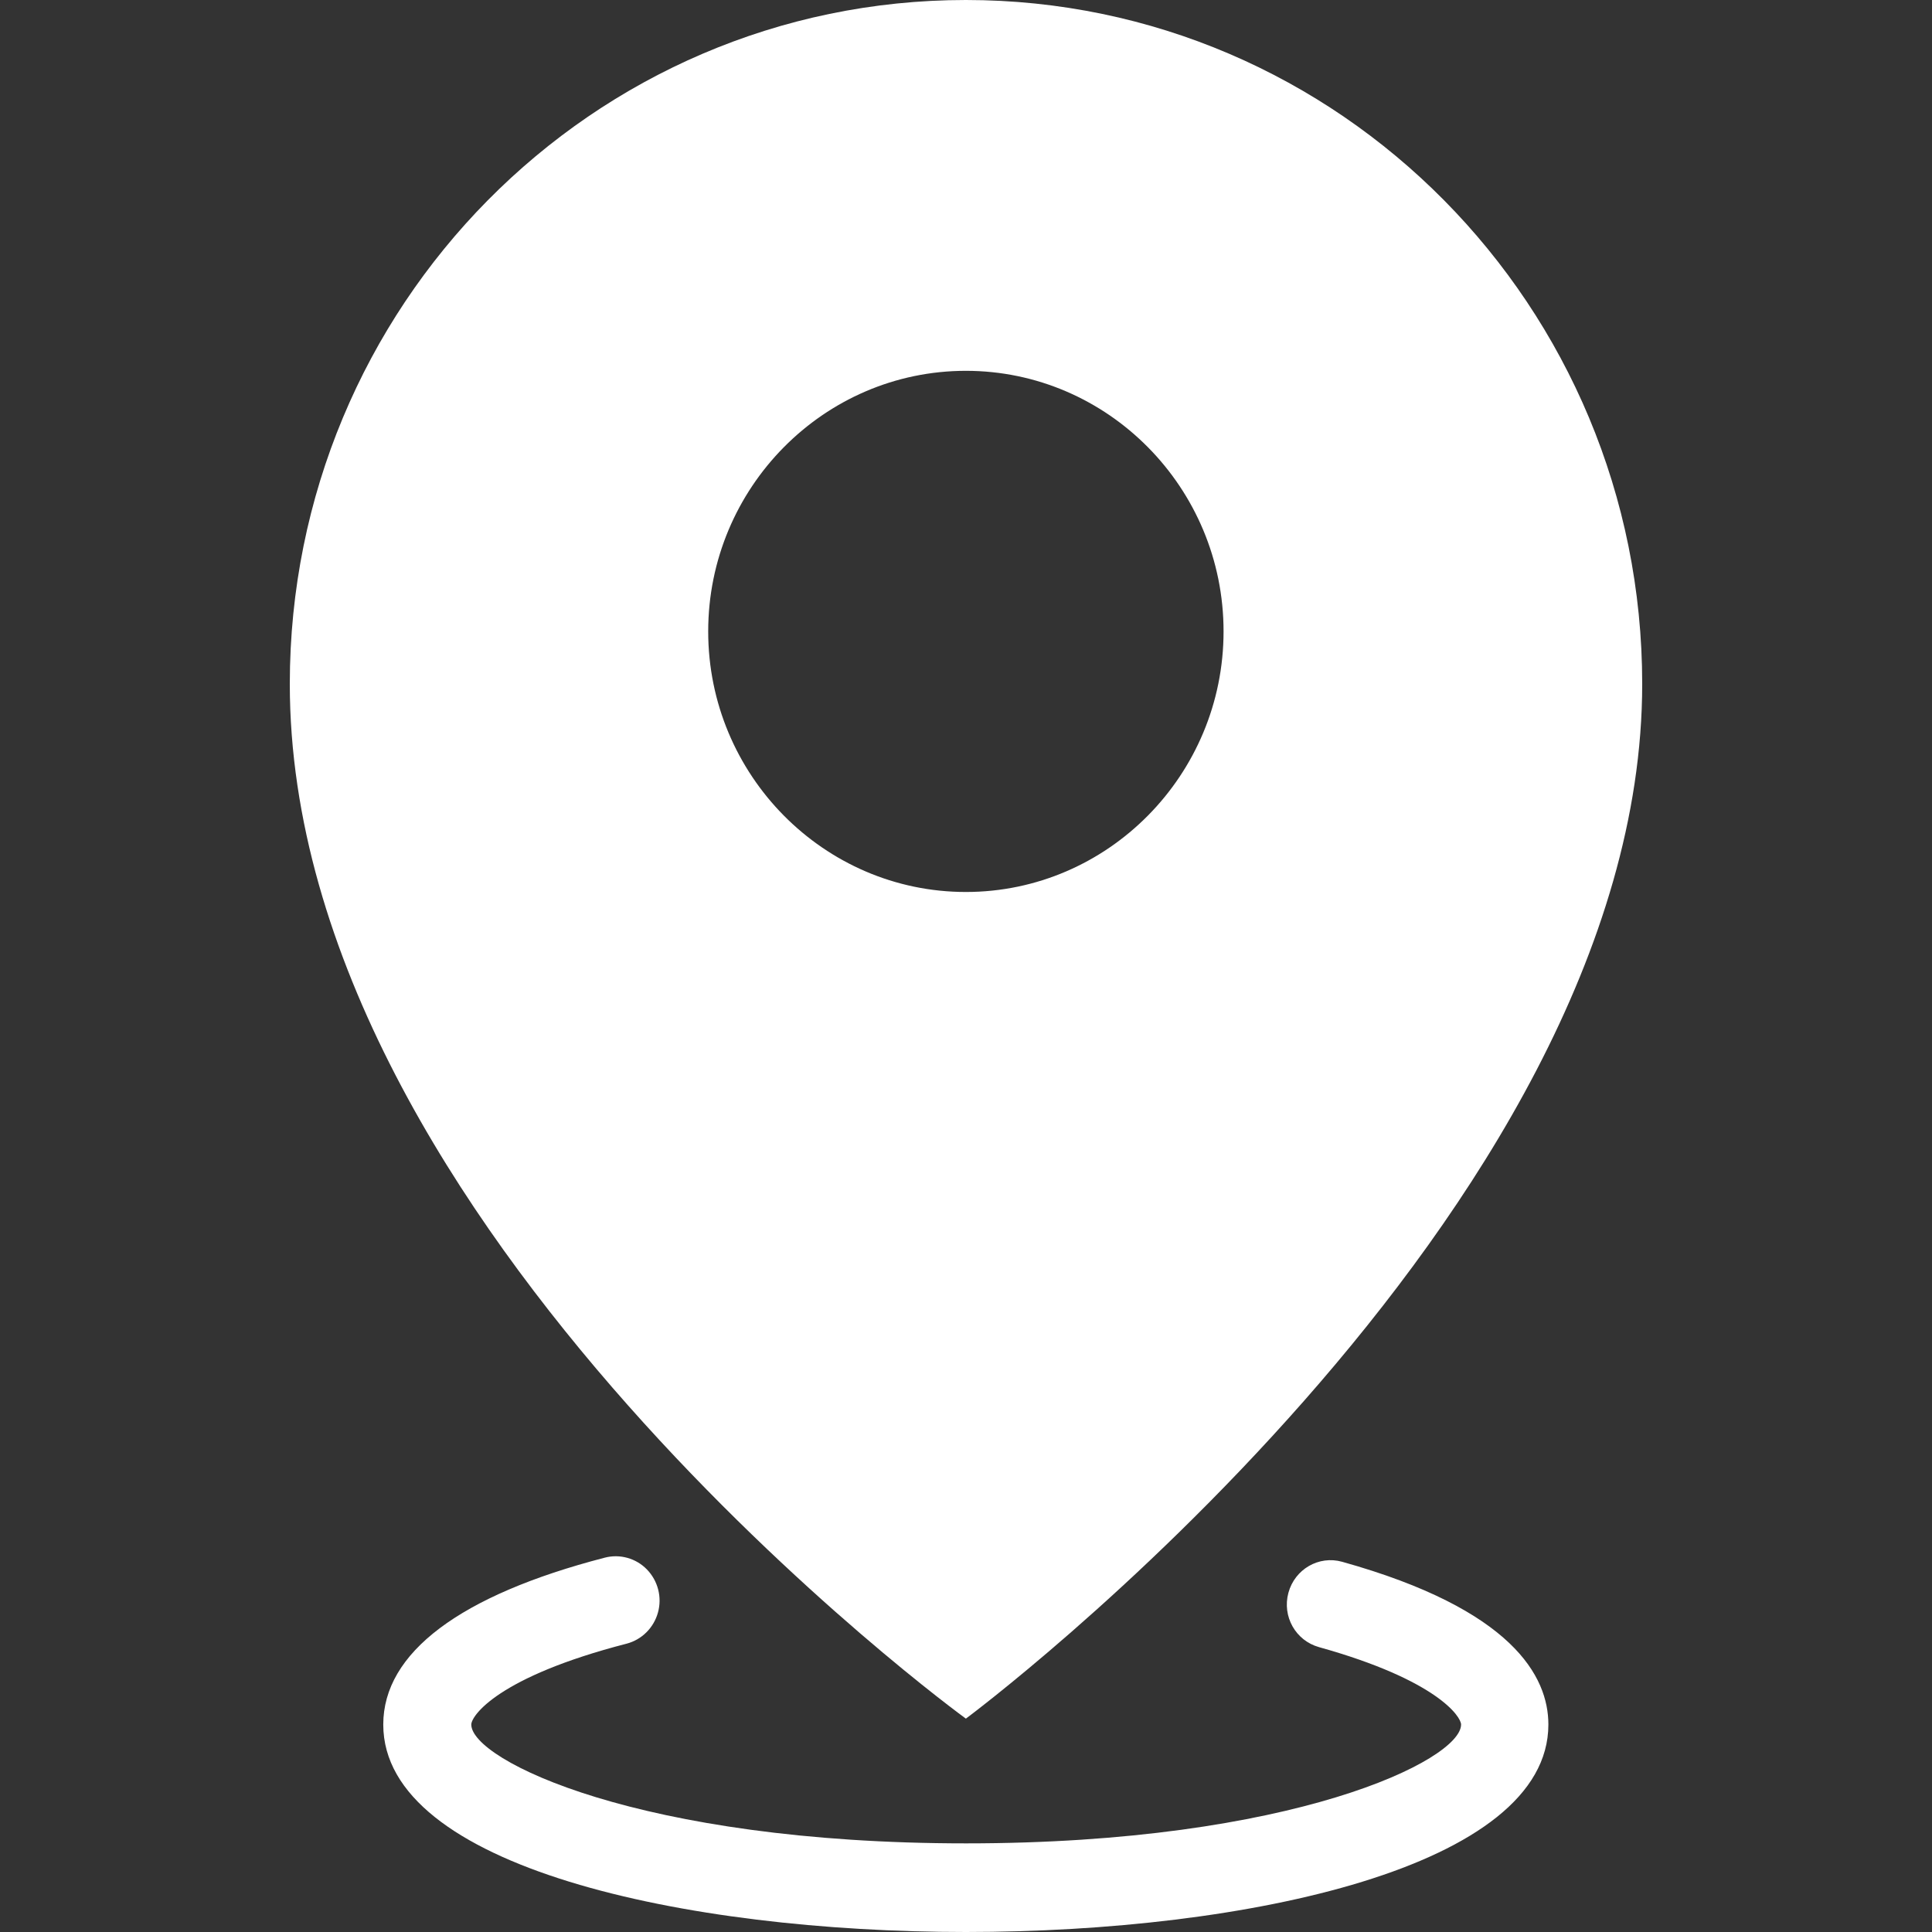
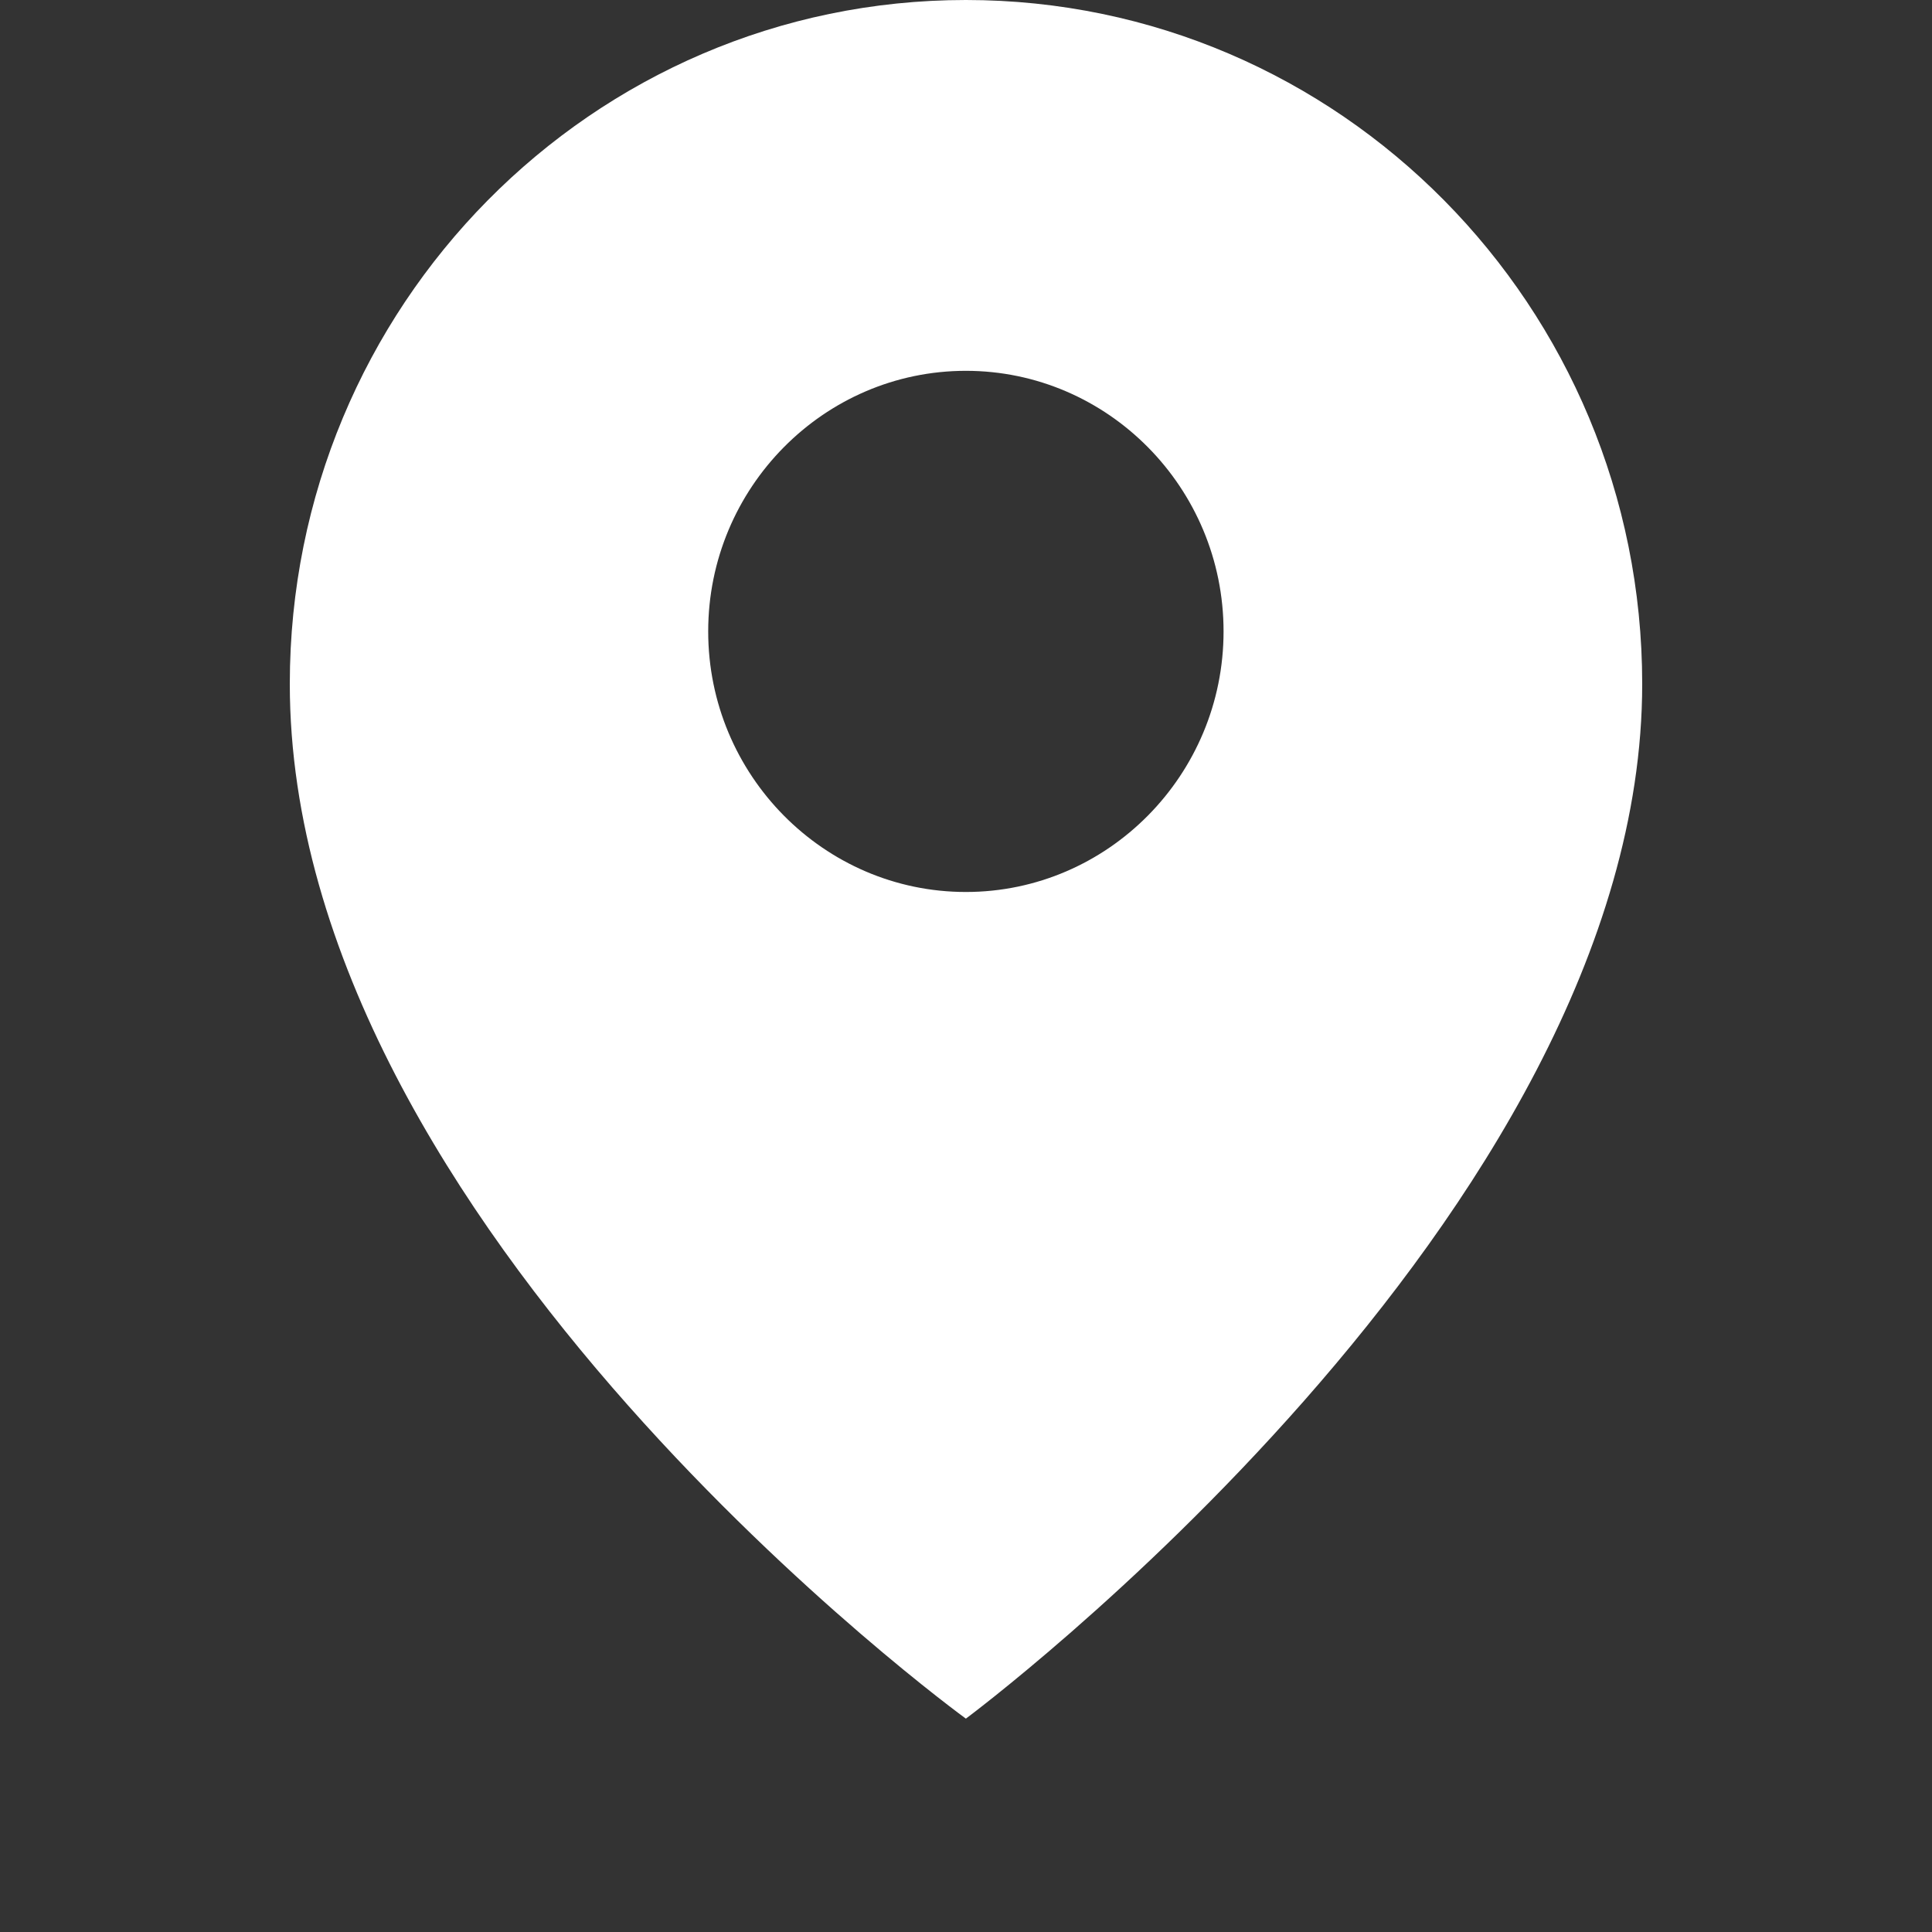
<svg xmlns="http://www.w3.org/2000/svg" width="16px" height="16px" viewBox="0 0 16 16" version="1.1">
  <rect x="0" y="0" width="16" height="16" fill="#333333" stroke="none" />
  <title>map</title>
  <g id="控件" stroke="none" stroke-width="1" fill="none" fill-rule="evenodd">
    <g id="CR" transform="translate(-1300, -361)" fill="#FFFFFF" fill-rule="nonzero">
      <g id="编组-18" transform="translate(1300, 357)">
        <g id="map" transform="translate(0, 4)">
          <g id="编组" transform="translate(2.4, 0)">
            <path d="M5.599,14.233 C5.599,14.233 11.2,10.071 11.2,5.664 C11.2,2.537 8.693,0 5.599,0 C2.504,0 0,2.537 0,5.664 C0,10.167 5.599,14.233 5.599,14.233 Z M5.599,3.071 C6.775,3.071 7.733,4.04 7.733,5.229 C7.733,6.418 6.775,7.387 5.599,7.387 C4.423,7.387 3.465,6.418 3.465,5.229 C3.465,4.04 4.423,3.071 5.599,3.071 Z" id="形状" />
-             <path d="M8.715,12.934 C8.522,12.88 8.323,12.995 8.27,13.191 C8.217,13.387 8.33,13.587 8.524,13.641 C9.499,13.913 9.7,14.216 9.7,14.282 C9.7,14.576 8.306,15.266 5.601,15.266 C2.896,15.266 1.503,14.576 1.503,14.282 C1.503,14.211 1.72,13.888 2.79,13.612 C2.915,13.579 3.014,13.481 3.049,13.354 C3.084,13.228 3.049,13.092 2.958,12.998 C2.868,12.905 2.734,12.867 2.608,12.9 C1.408,13.211 0.774,13.688 0.774,14.282 C0.774,15.462 3.274,16 5.599,16 C7.924,16 10.423,15.462 10.423,14.282 C10.423,13.883 10.126,13.328 8.715,12.934 L8.715,12.934 Z" id="路径" />
          </g>
        </g>
      </g>
    </g>
  </g>
</svg>